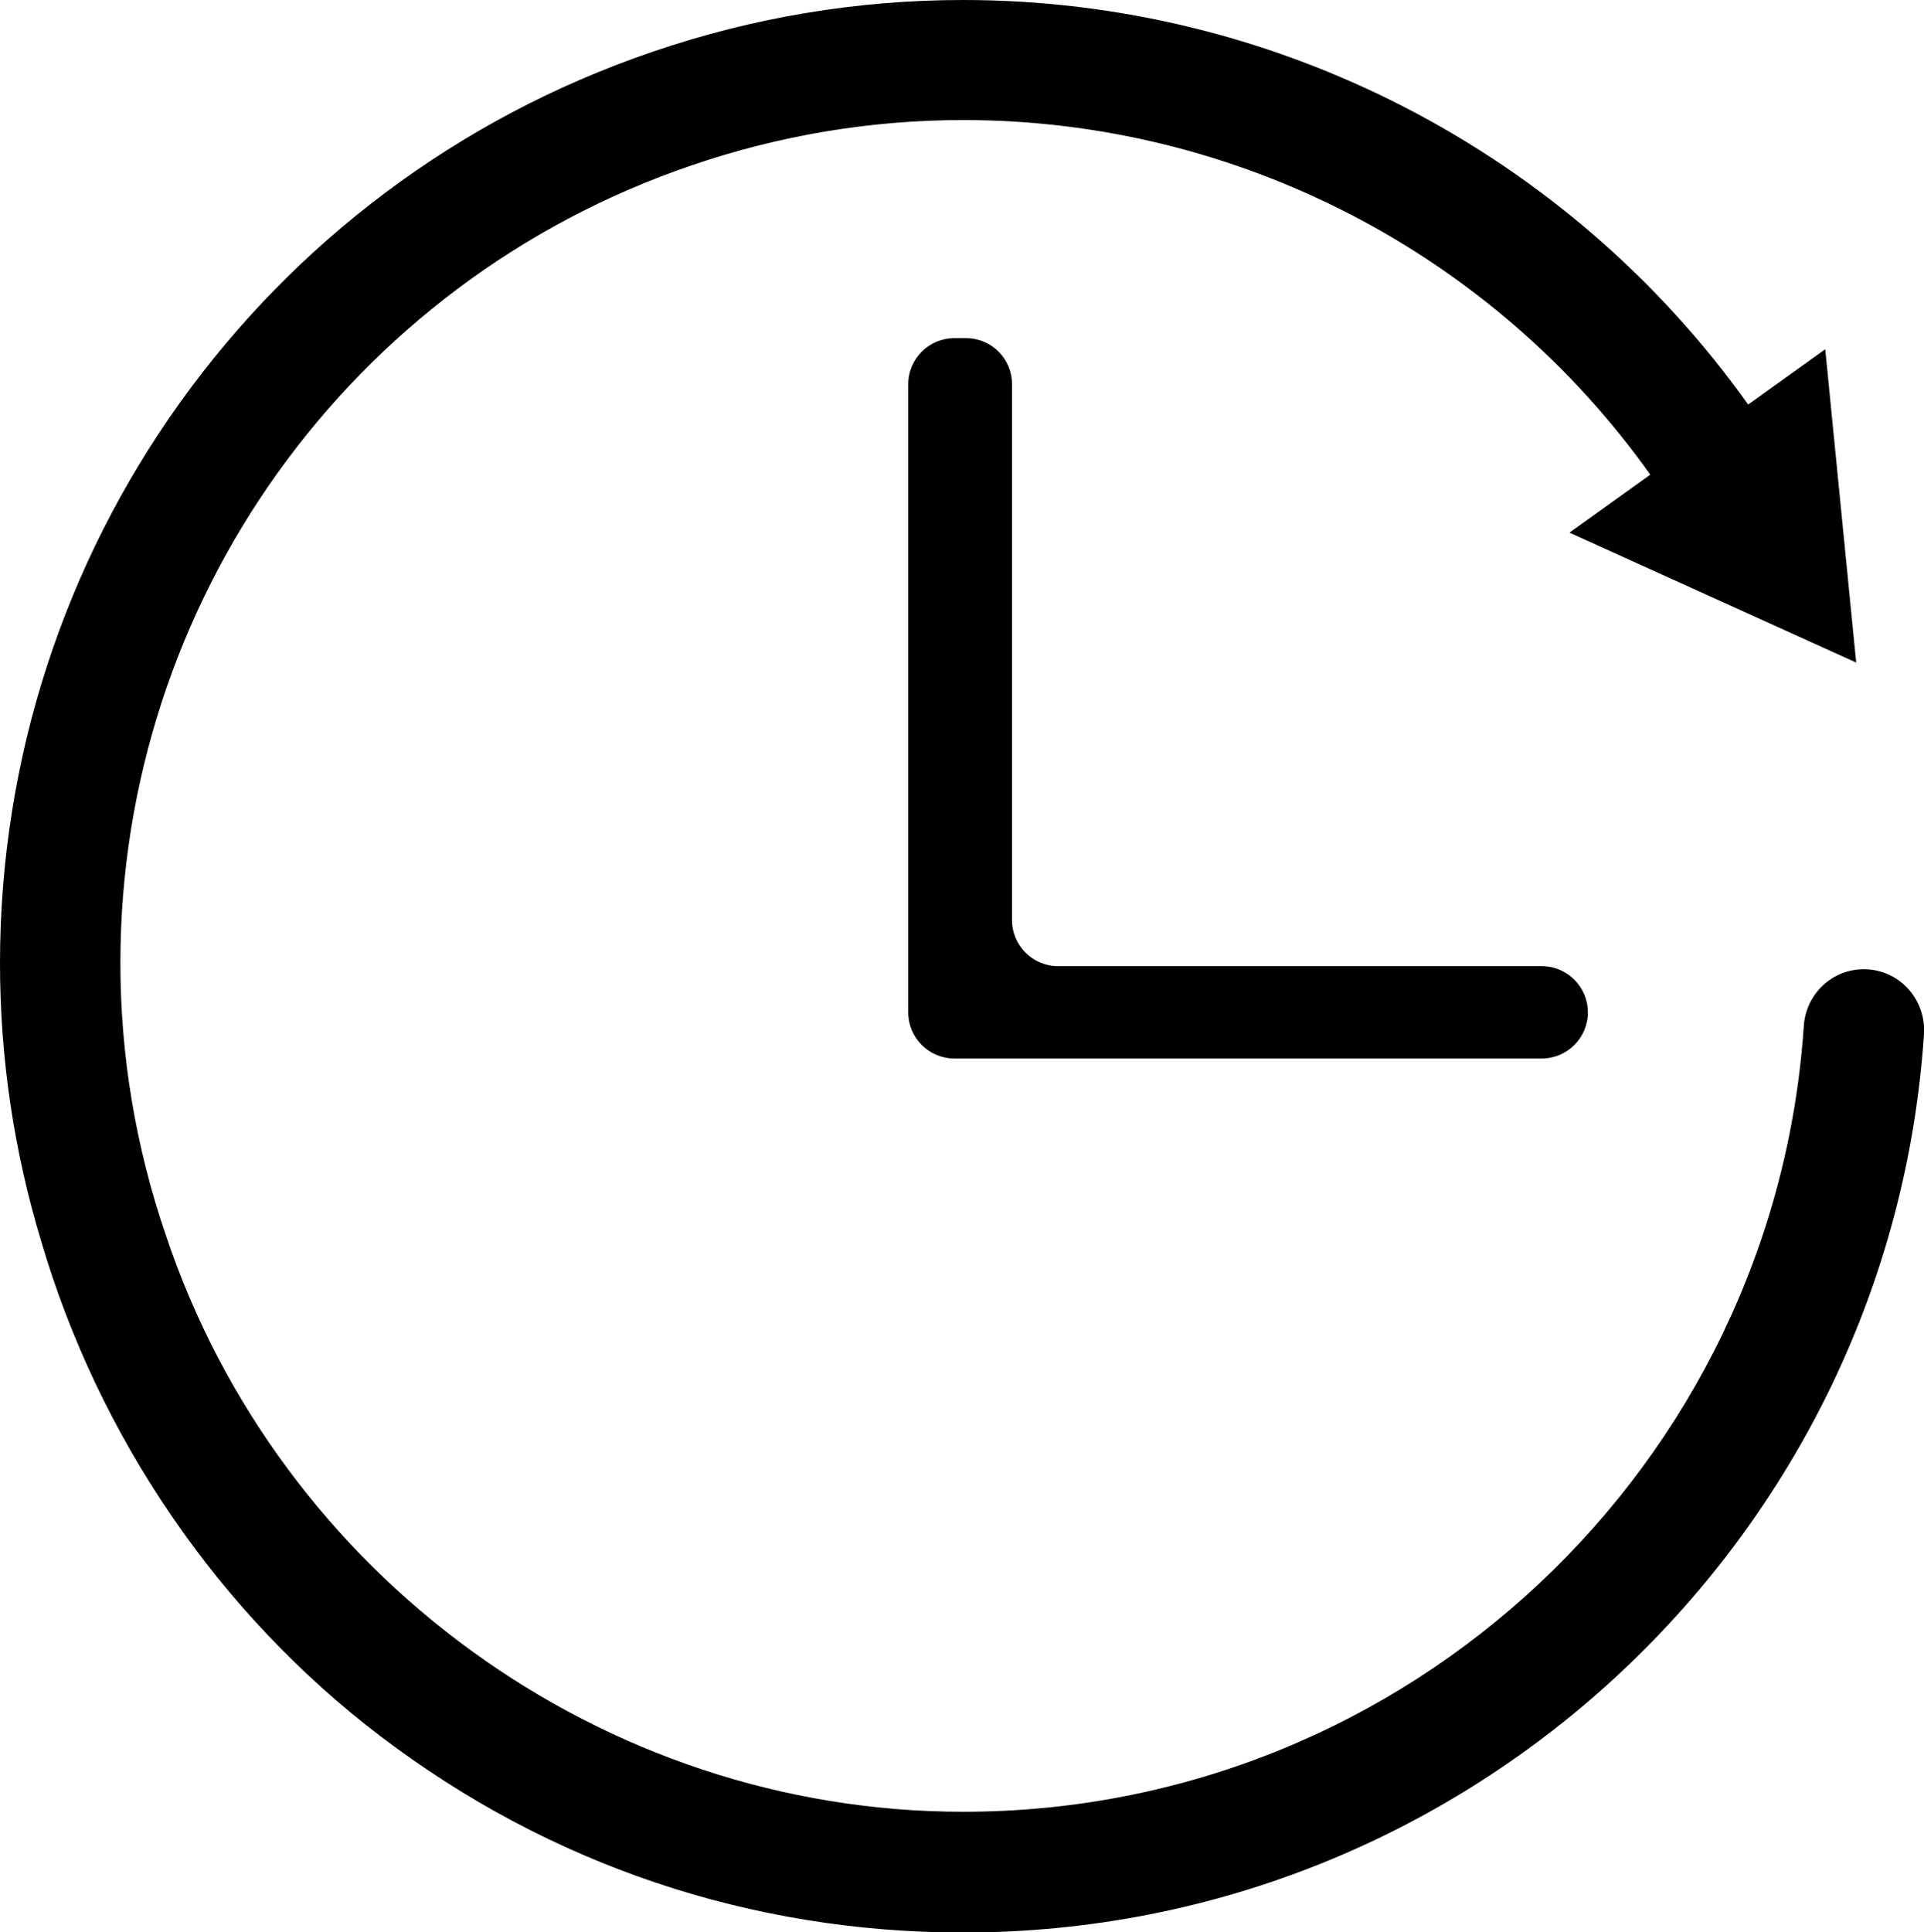
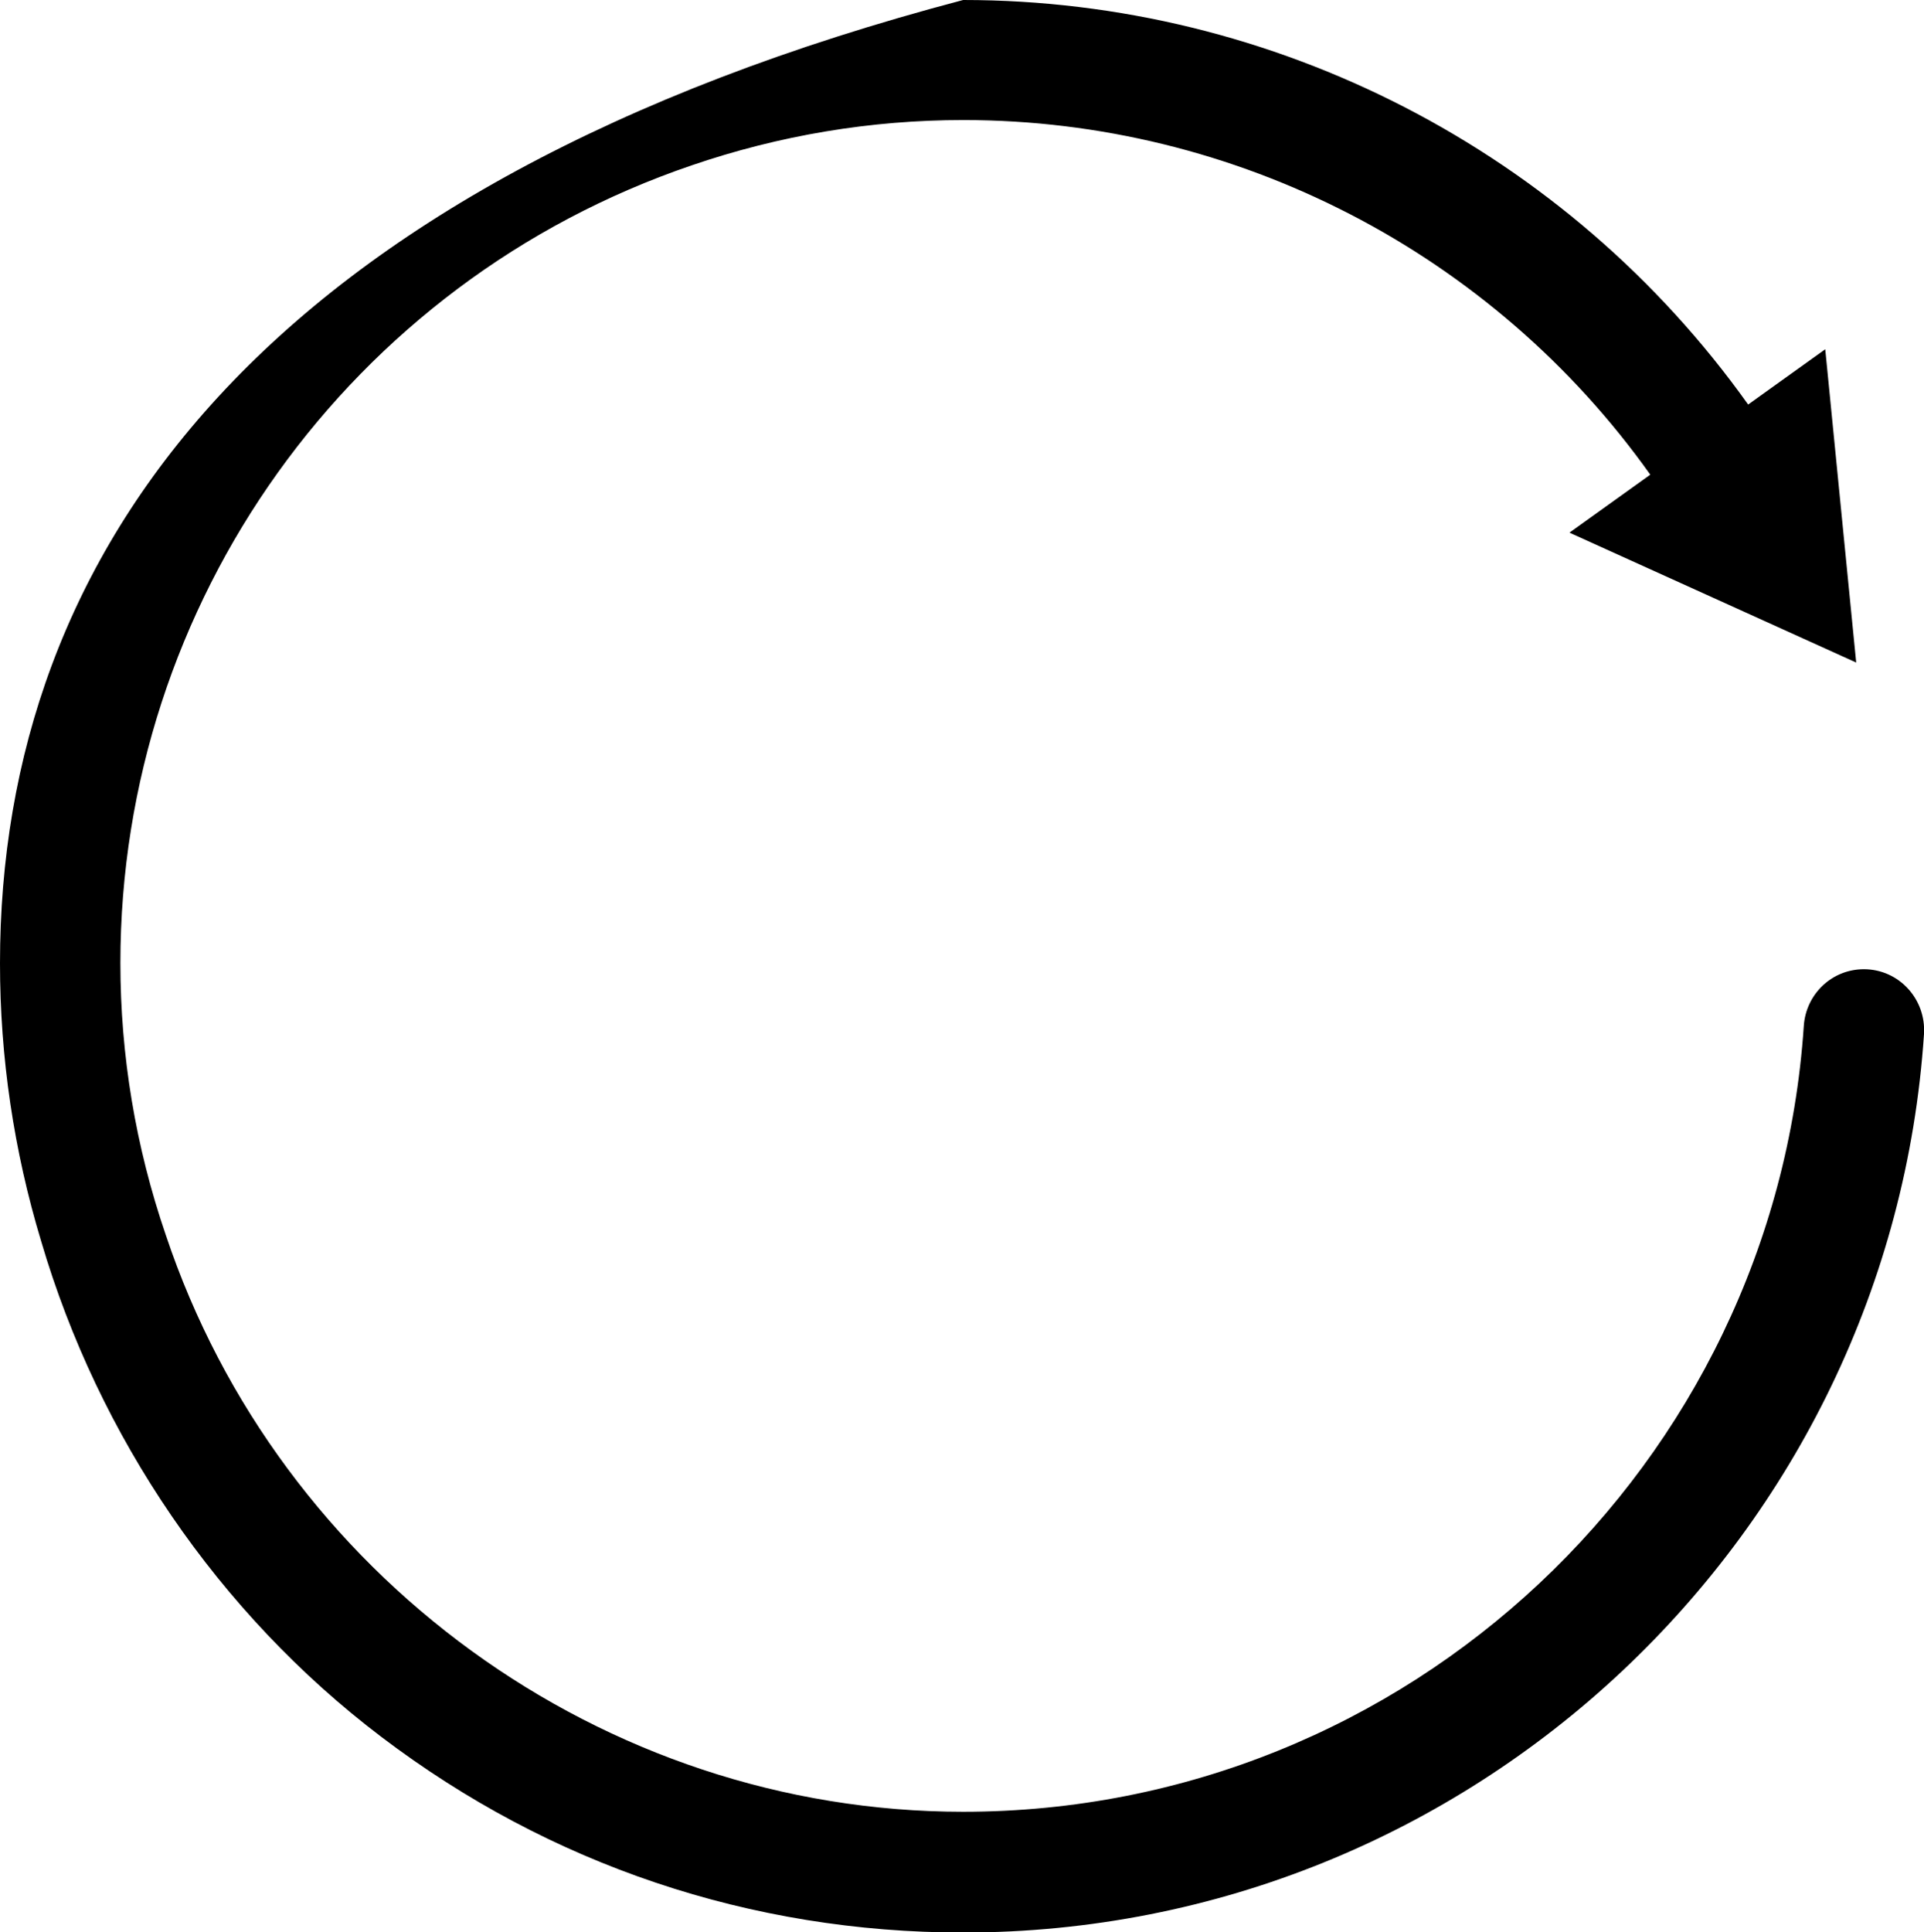
<svg xmlns="http://www.w3.org/2000/svg" viewBox="0 0 1075.5 1080">
  <title>Tap Tech icon</title>
  <desc>decorative</desc>
-   <path d="M1041.9 541.7c-17.9 0-32.4 13.9-33.6 31.7-16.4 245-220.9 439.2-469.9 439.2-201.8 0-382.1-132.1-445.7-322.3C75.8 641 67.3 589.8 67.3 538.2c0-201.5 128.2-380.6 319.1-445.7 49.3-16.9 100.5-25.4 152.1-25.4 152.4 0 295.8 74.1 384 198.2l-45.2 32.4 160.3 72.6-17.3-175.1-43.1 30.9C876.3 84.5 712.5 0 538.4 0c-59 0-117.5 9.7-173.8 29C146.5 103.3 0 308 0 538.4c0 52.5 7.7 104.7 23 155.3 32.1 109.2 98.9 207.8 190.1 277 94.2 71.6 206.7 109.4 325.3 109.4 284.7 0 518.5-222.2 537.1-502.2 1.2-19.6-14.1-36.2-33.6-36.2z" />
-   <path d="M540 189h-6.5c-14.2 0-25.8 11.5-25.8 25.8v351c0 14.2 11.5 25.8 25.8 25.8h328.3c14.2 0 25.8-11.5 25.8-25.8 0-14.2-11.5-25.8-25.8-25.8H591.5c-14.2 0-25.8-11.5-25.8-25.8V214.7c0-14.2-11.5-25.7-25.7-25.7z" />
+   <path d="M1041.9 541.7c-17.9 0-32.4 13.9-33.6 31.7-16.4 245-220.9 439.2-469.9 439.2-201.8 0-382.1-132.1-445.7-322.3C75.8 641 67.3 589.8 67.3 538.2c0-201.5 128.2-380.6 319.1-445.7 49.3-16.9 100.5-25.4 152.1-25.4 152.4 0 295.8 74.1 384 198.2l-45.2 32.4 160.3 72.6-17.3-175.1-43.1 30.9C876.3 84.5 712.5 0 538.4 0C146.5 103.3 0 308 0 538.4c0 52.5 7.7 104.7 23 155.3 32.1 109.2 98.9 207.8 190.1 277 94.2 71.6 206.7 109.4 325.3 109.4 284.7 0 518.5-222.2 537.1-502.2 1.2-19.6-14.1-36.2-33.6-36.2z" />
</svg>